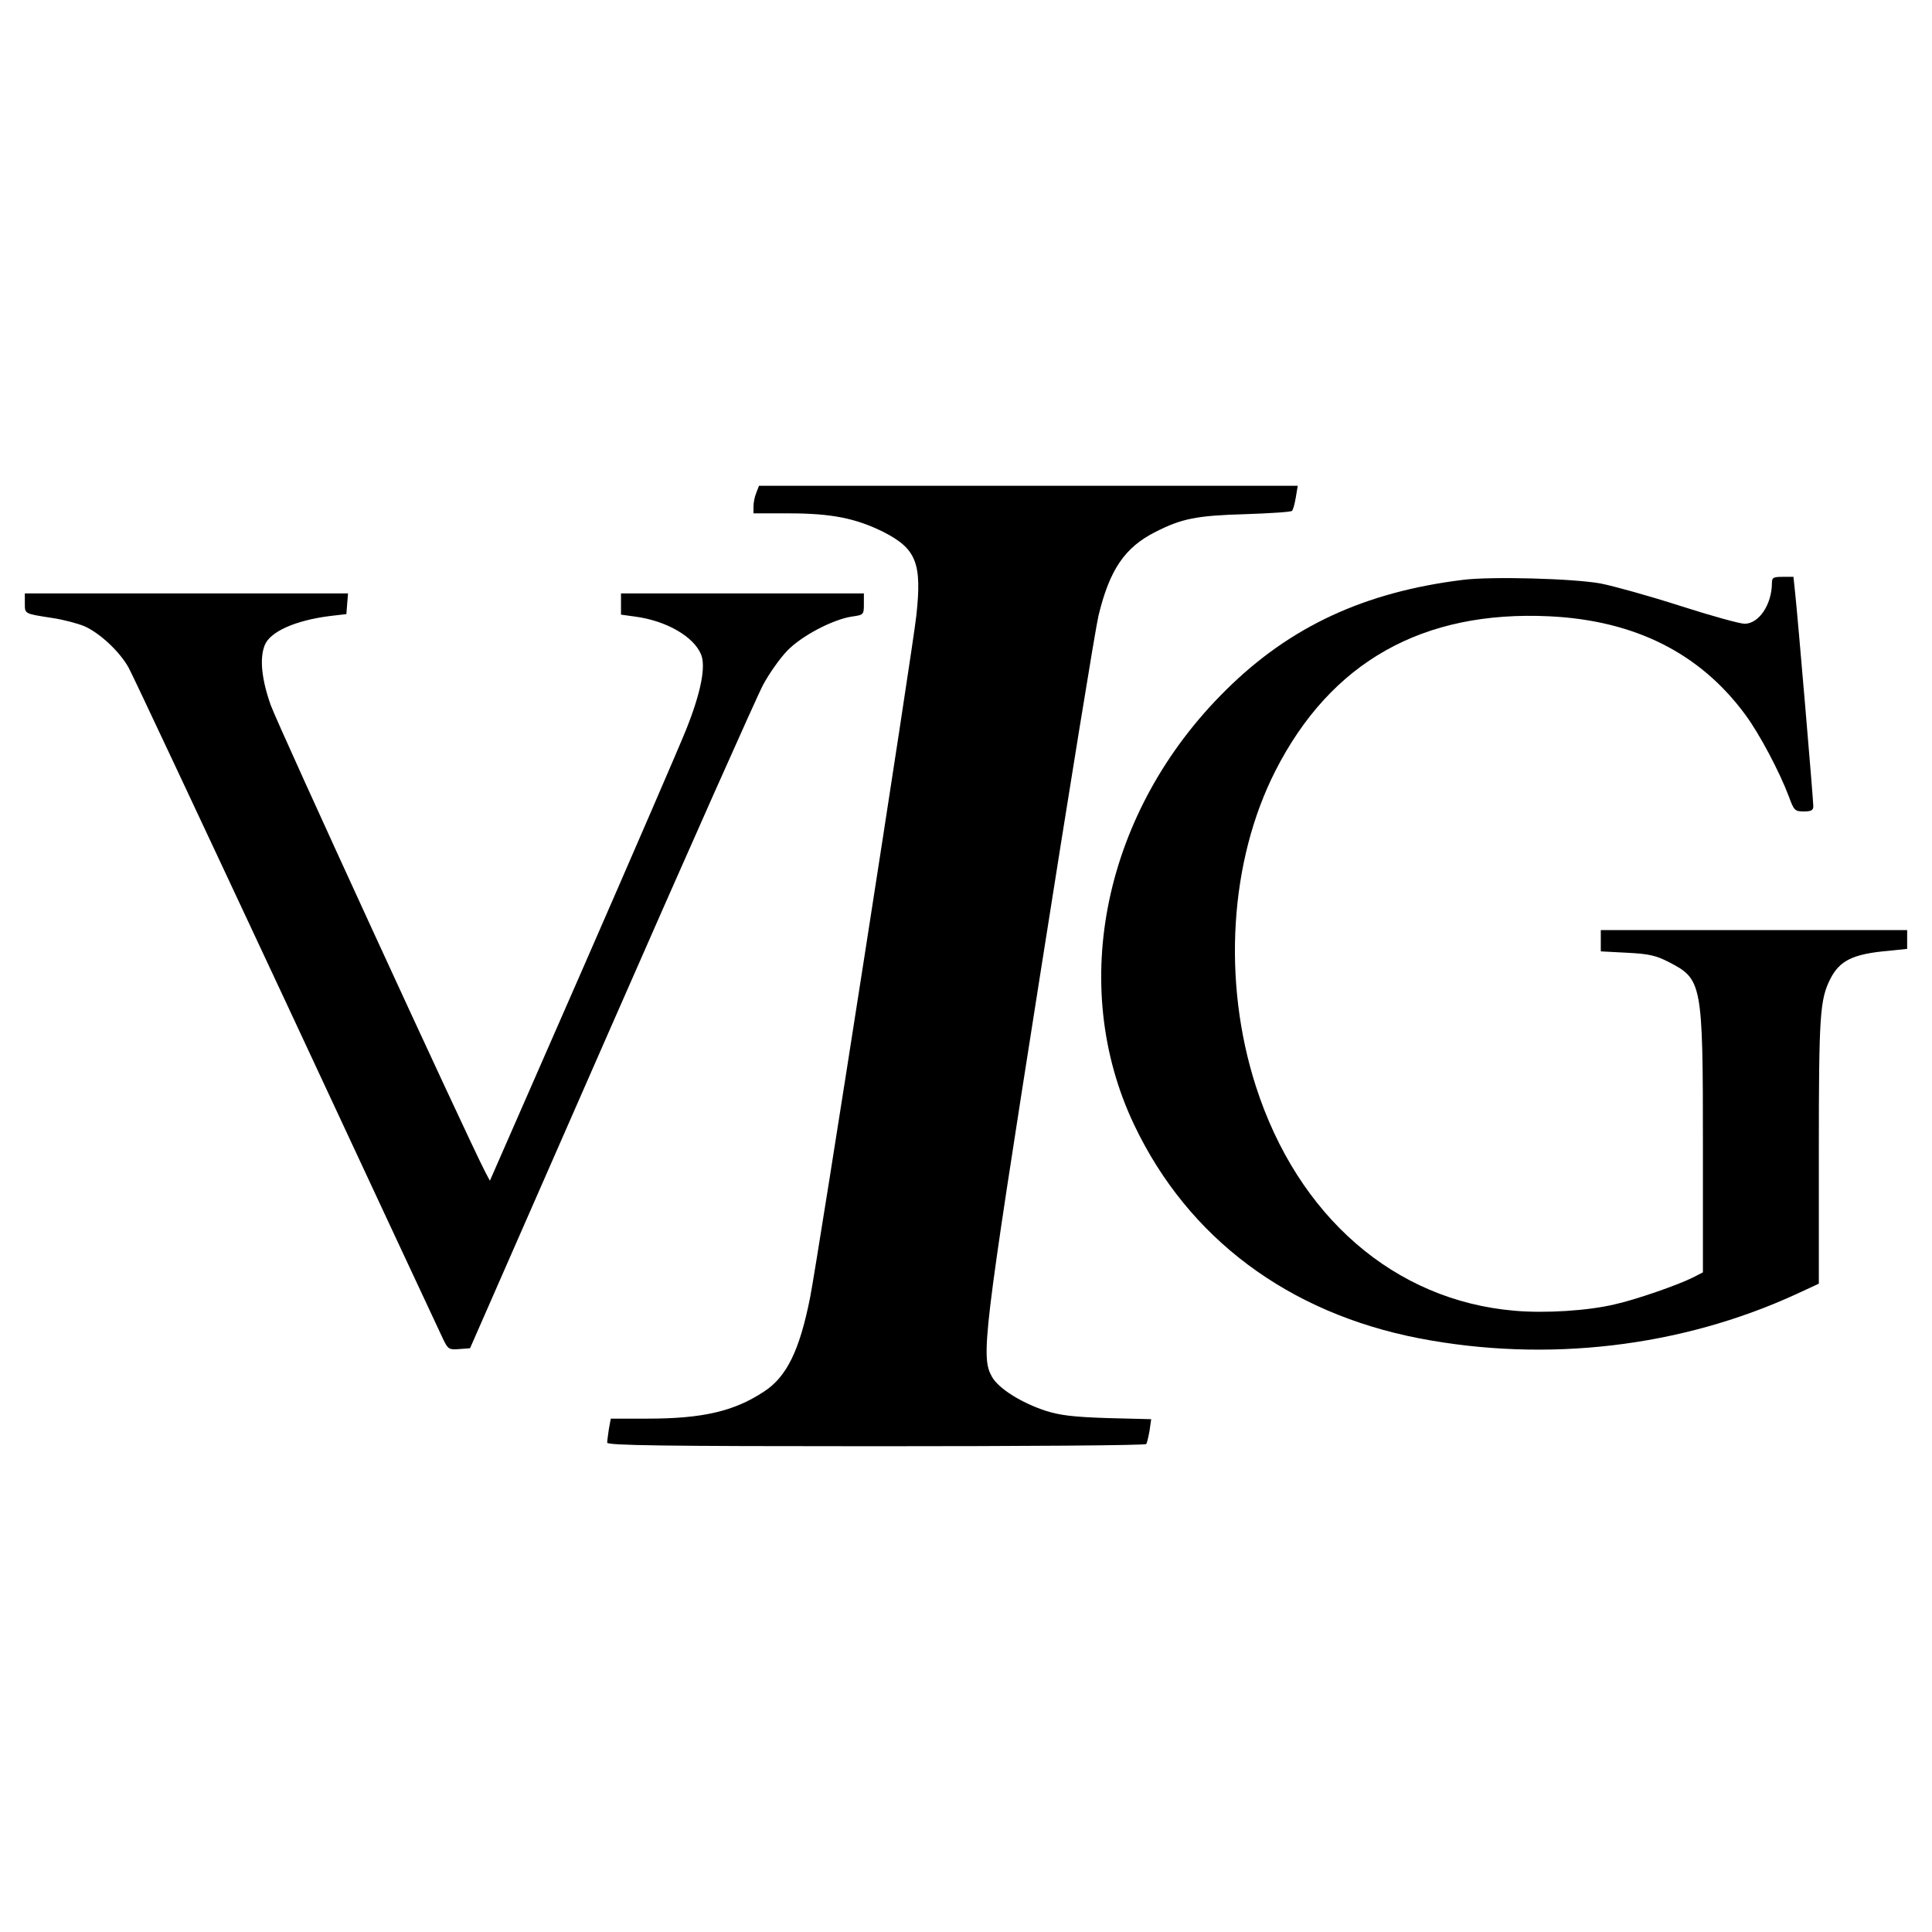
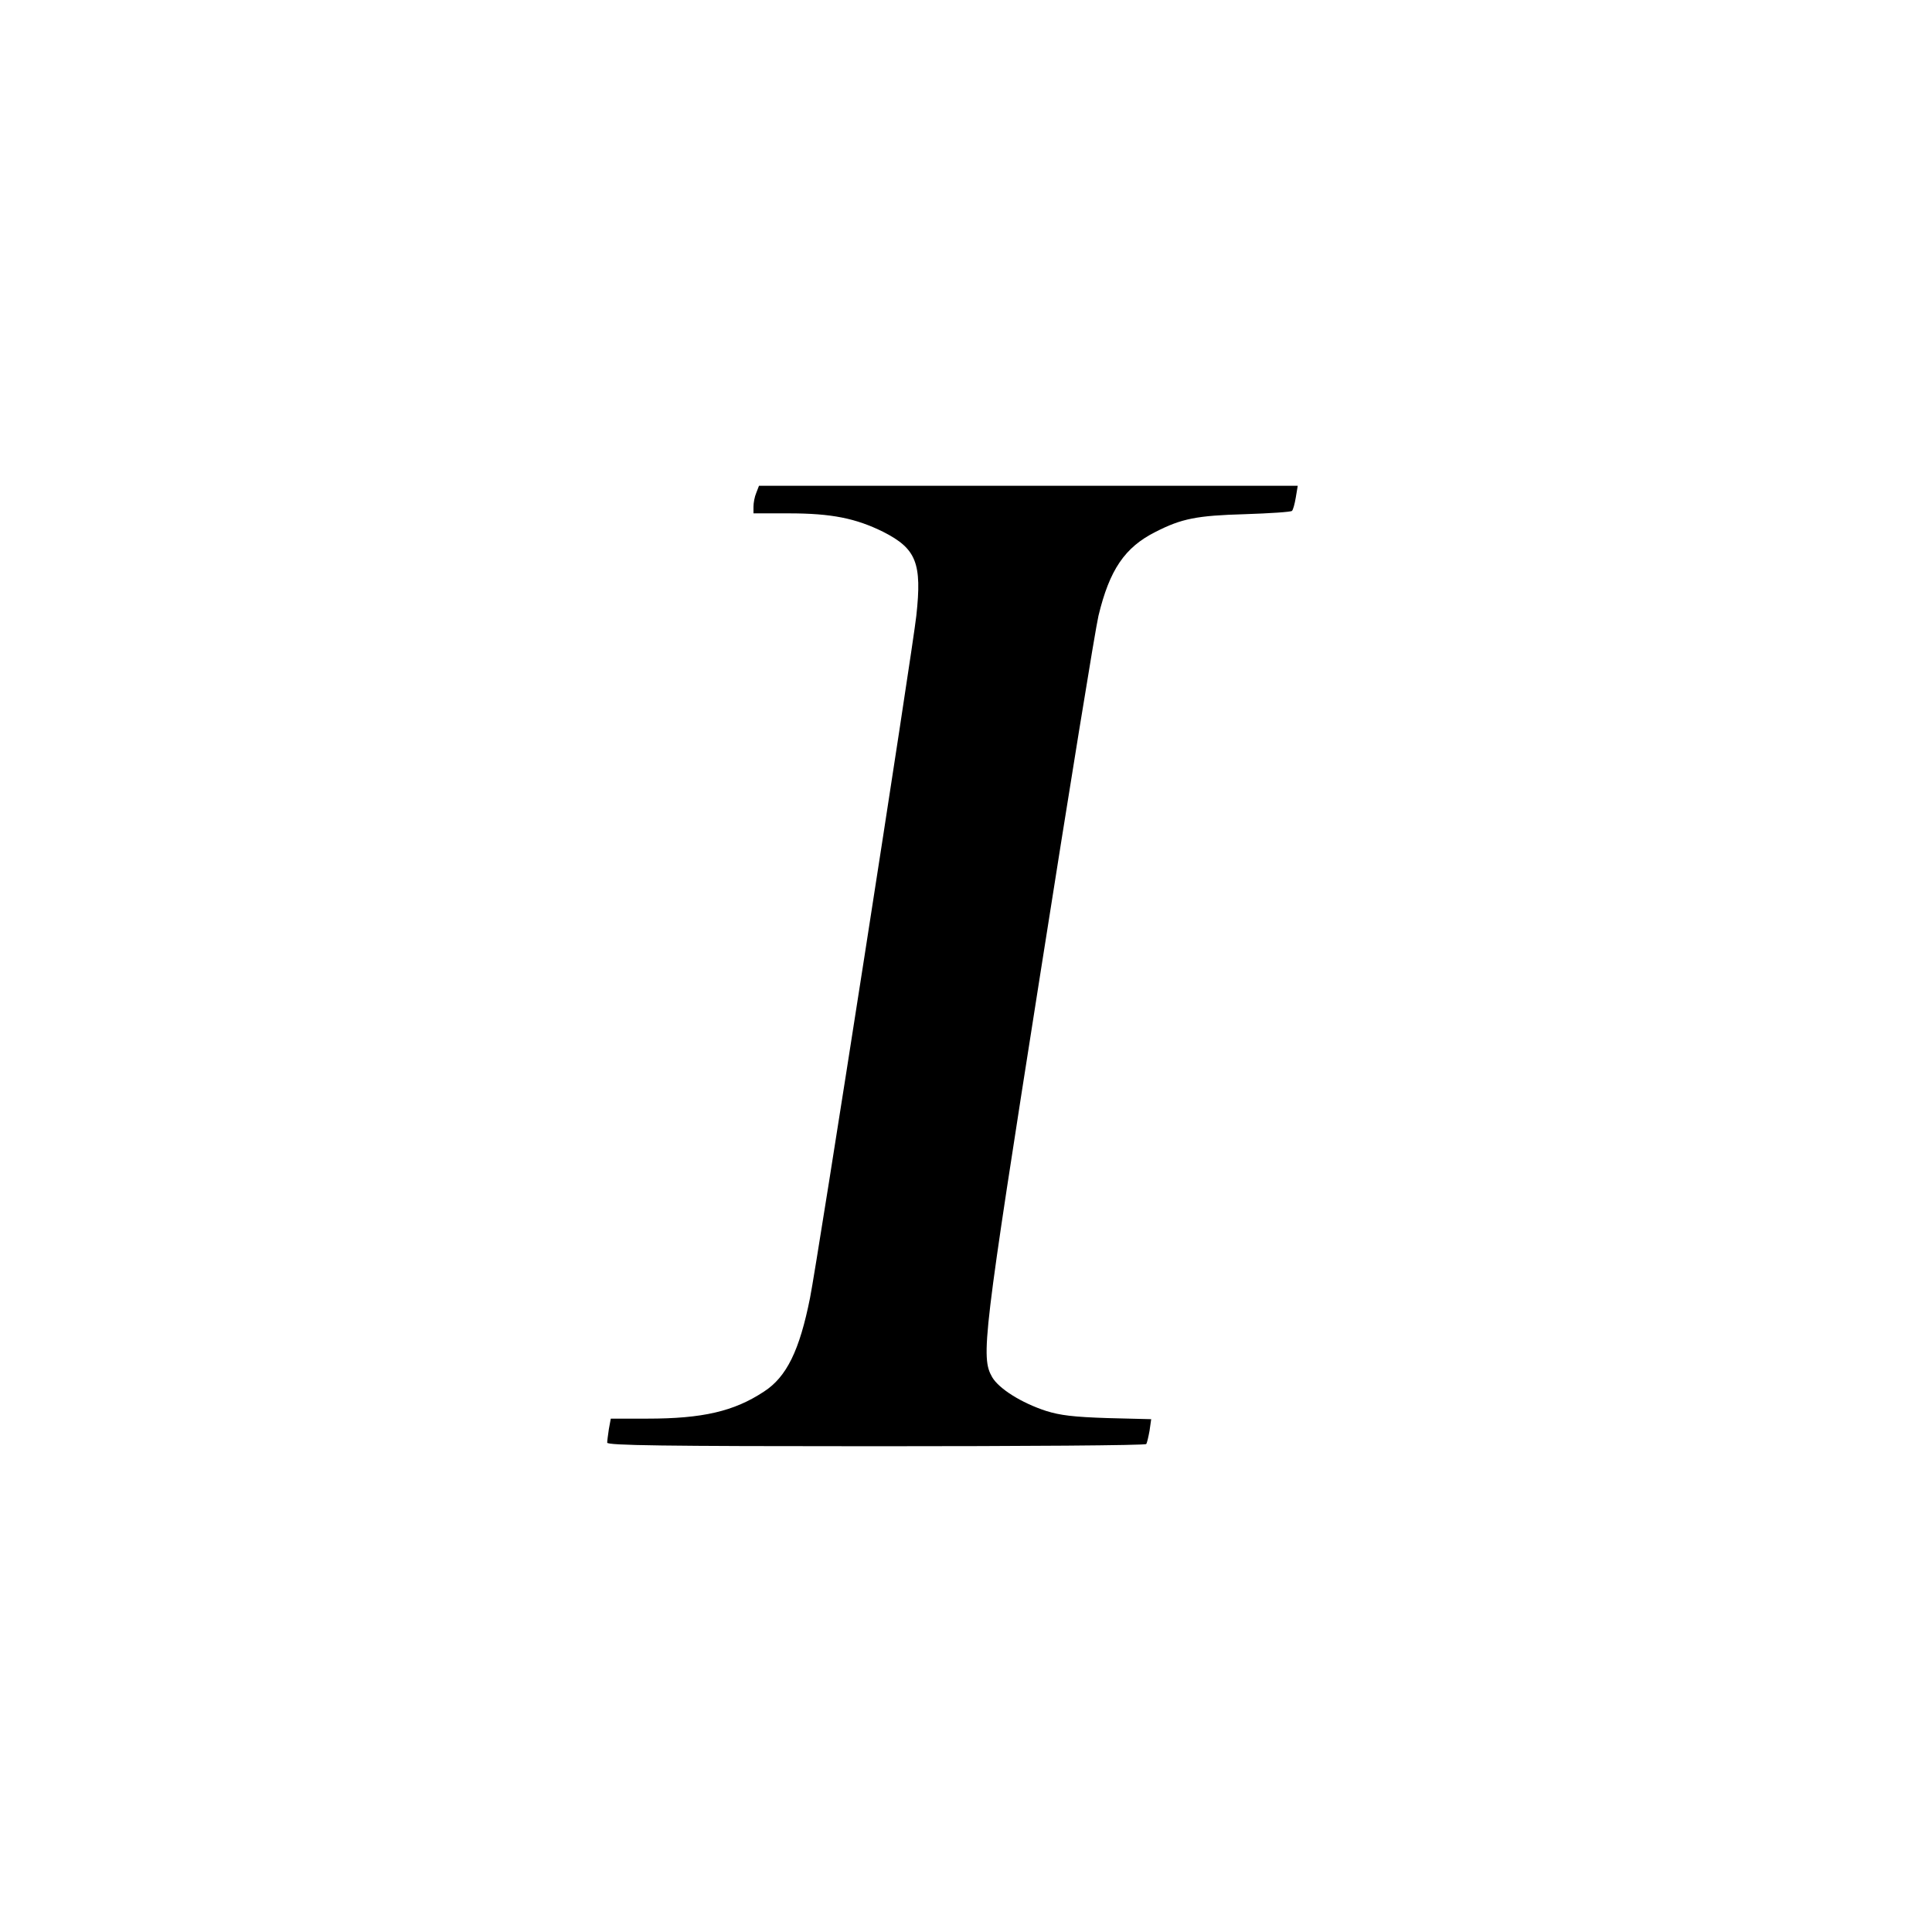
<svg xmlns="http://www.w3.org/2000/svg" version="1.0" width="700pt" height="700pt" viewBox="0 0 700 700" preserveAspectRatio="xMidYMid meet">
  <g transform="translate(0,700) scale(0.1,-0.1)" fill="#000000" stroke="none">
    <path d="M2740 5214 c-6 -14 -10 -36 -10 -50 l0 -24 128 0 c155 0 243 -18 342 -67 120 -61 141 -113 120 -304 -12 -115 -360 -2348 -385 -2471 -38 -191 -85 -287 -167 -340 -109 -72 -223 -98 -423 -98 l-132 0 -7 -38 c-3 -20 -6 -43 -6 -49 0 -10 201 -13 974 -13 536 0 977 3 979 8 3 4 8 26 12 48 l6 42 -158 4 c-124 4 -172 10 -223 26 -89 29 -170 80 -195 122 -42 73 -34 139 174 1460 105 668 200 1253 211 1299 40 166 95 248 207 304 94 48 149 59 323 64 91 3 168 8 171 12 4 3 10 25 14 49 l7 42 -976 0 -976 0 -10 -26z" />
-     <path d="M5300 4899 c-356 -44 -626 -169 -858 -399 -442 -436 -575 -1068 -332 -1577 195 -409 557 -680 1032 -772 462 -89 948 -32 1366 160 l82 38 0 480 c0 493 4 549 41 623 34 68 83 92 212 103 l67 7 0 34 0 34 -555 0 -555 0 0 -39 0 -38 95 -5 c80 -4 105 -10 152 -34 120 -62 123 -75 123 -661 l0 -463 -37 -19 c-54 -27 -206 -80 -283 -97 -96 -23 -252 -33 -363 -23 -434 37 -785 341 -937 814 -122 380 -95 816 71 1142 201 395 534 582 993 560 310 -15 546 -134 710 -357 51 -69 123 -205 157 -295 19 -52 22 -55 55 -55 26 0 34 4 34 19 0 22 -57 694 -66 774 l-6 57 -39 0 c-34 0 -39 -3 -39 -22 0 -78 -47 -148 -99 -148 -17 0 -122 29 -234 65 -112 36 -242 72 -288 81 -101 18 -395 26 -499 13z" />
-     <path d="M90 4815 c0 -40 -3 -38 99 -54 41 -6 93 -20 117 -30 56 -25 127 -91 160 -150 14 -25 272 -575 574 -1221 301 -646 556 -1192 566 -1213 17 -35 21 -38 57 -35 l40 3 511 1165 c281 641 529 1198 551 1239 22 41 61 96 87 123 52 54 164 113 234 124 43 6 44 7 44 45 l0 39 -440 0 -440 0 0 -39 0 -38 51 -7 c113 -15 212 -72 239 -137 18 -43 0 -137 -53 -270 -23 -58 -193 -451 -377 -872 l-335 -765 -17 32 c-66 127 -752 1620 -777 1691 -33 93 -41 169 -22 217 19 49 110 90 236 106 l60 7 3 38 3 37 -585 0 -586 0 0 -35z" />
  </g>
</svg>